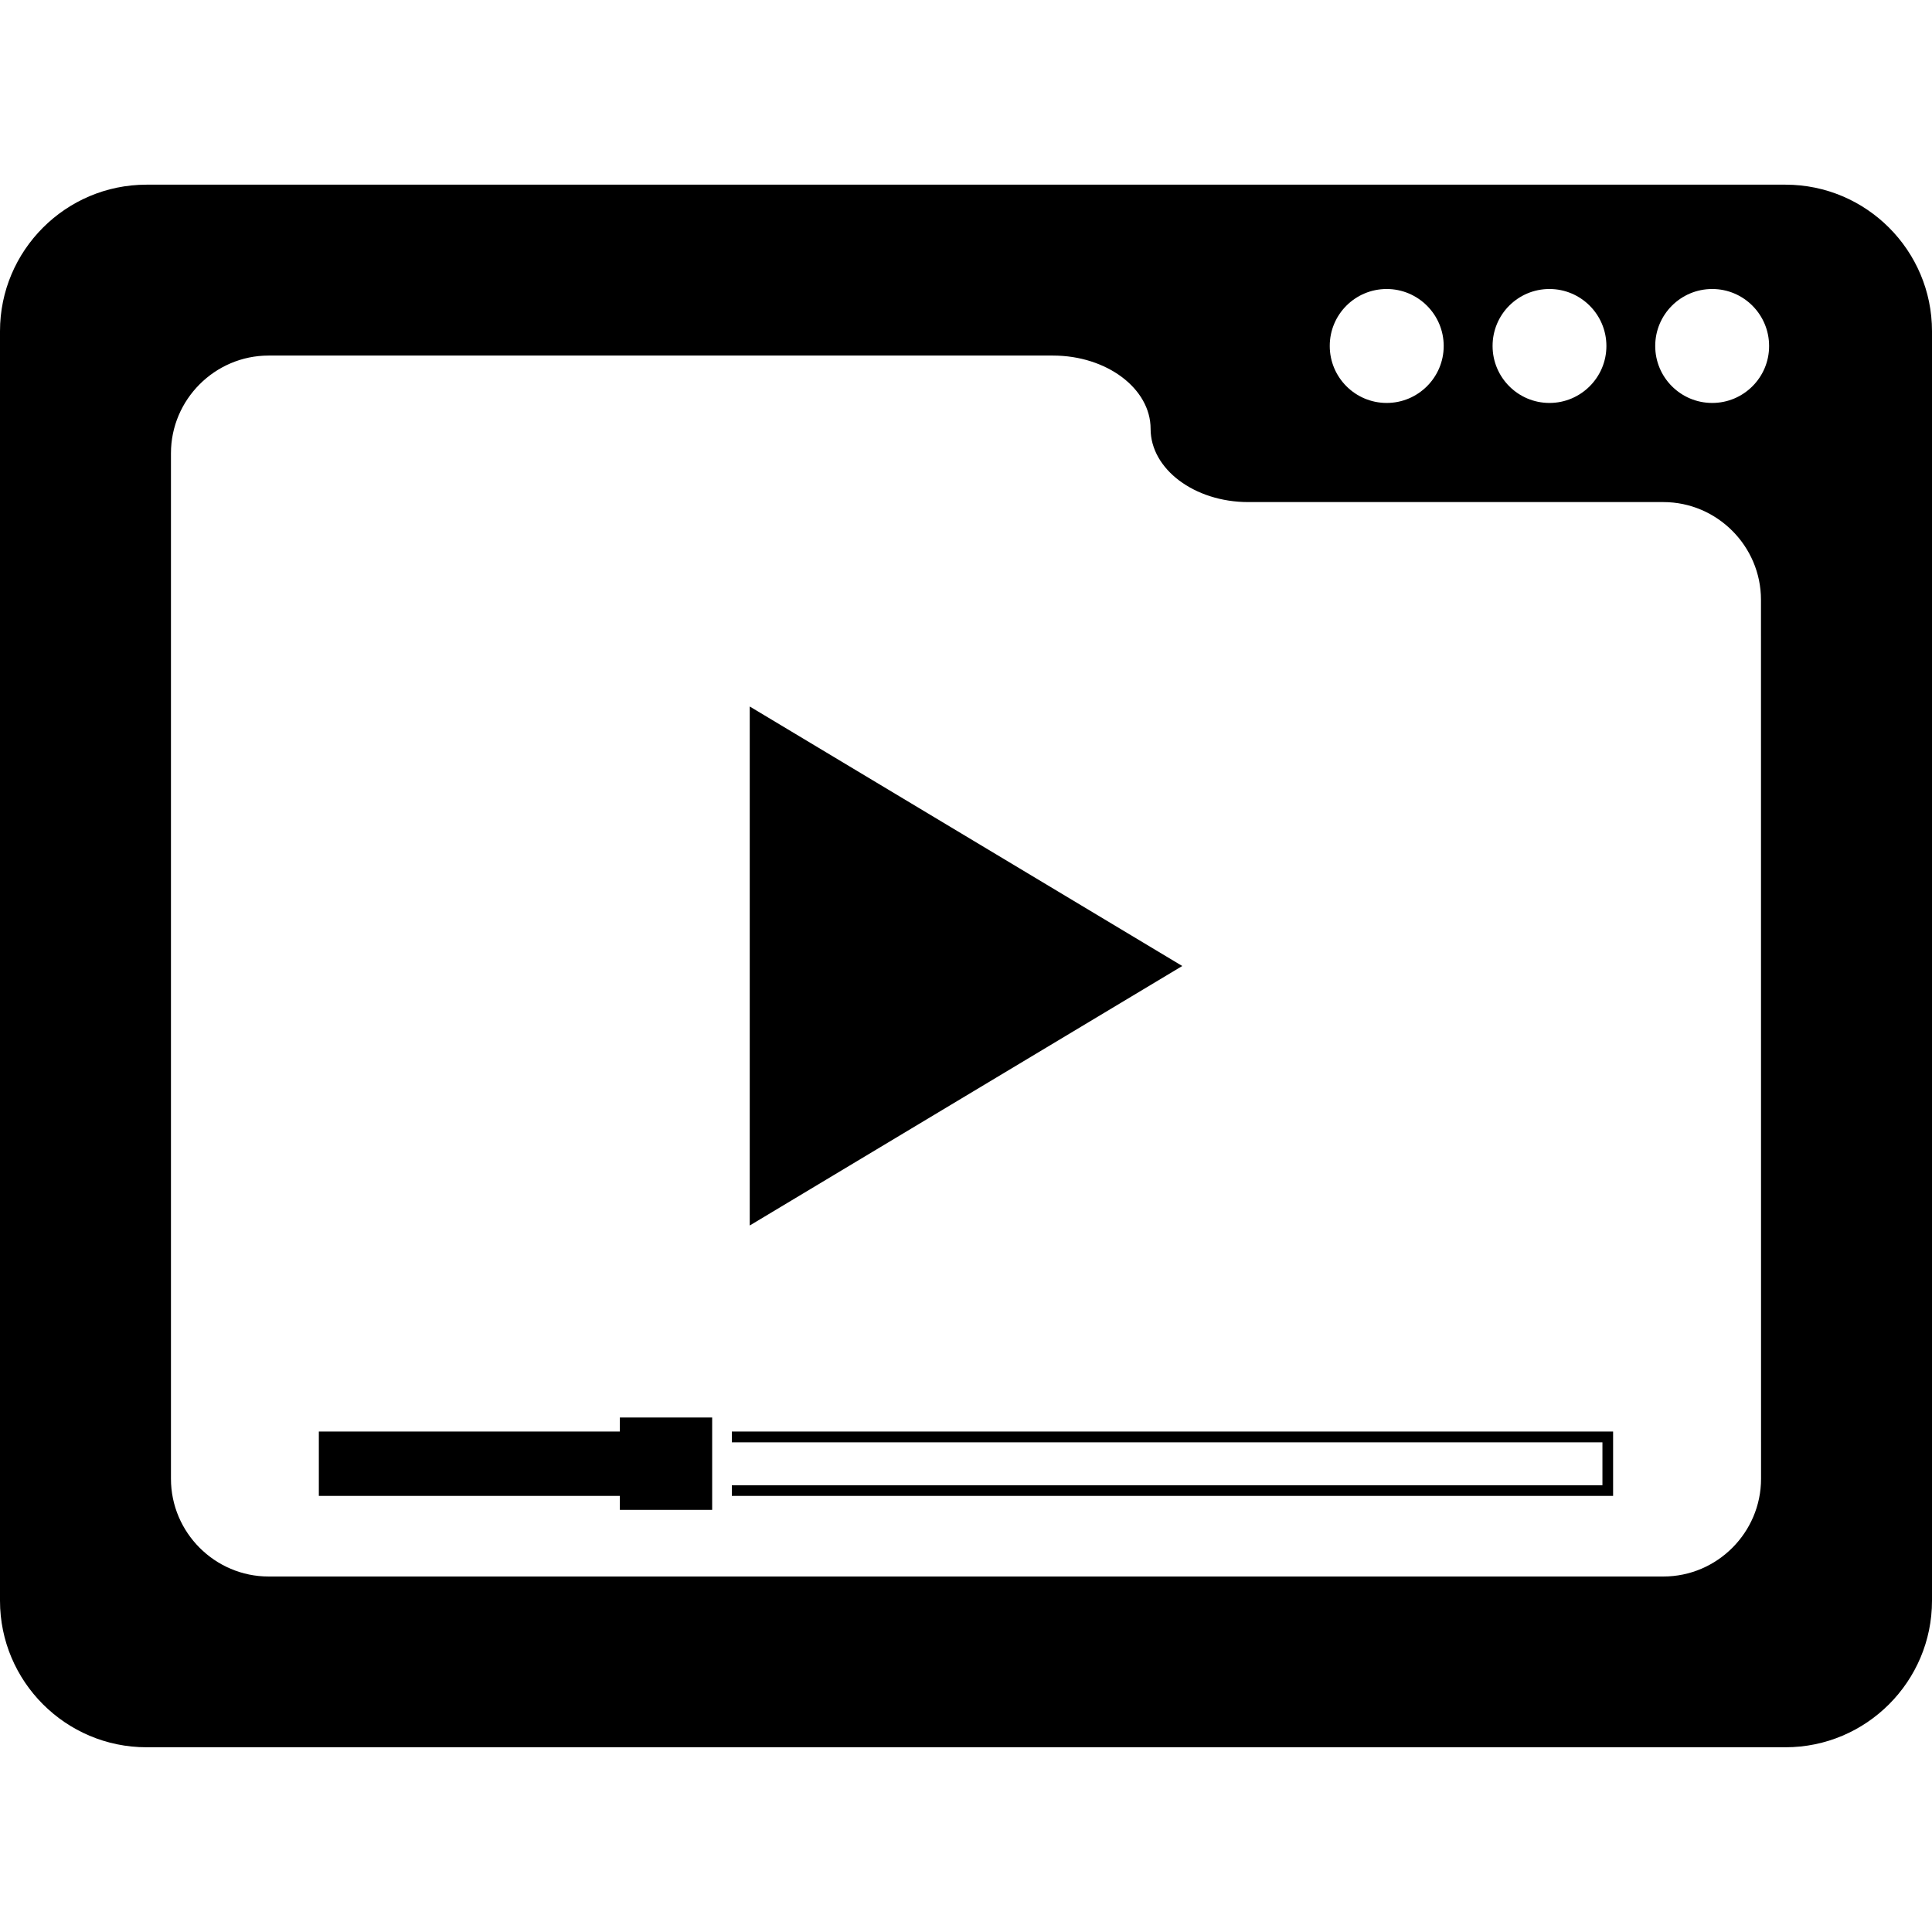
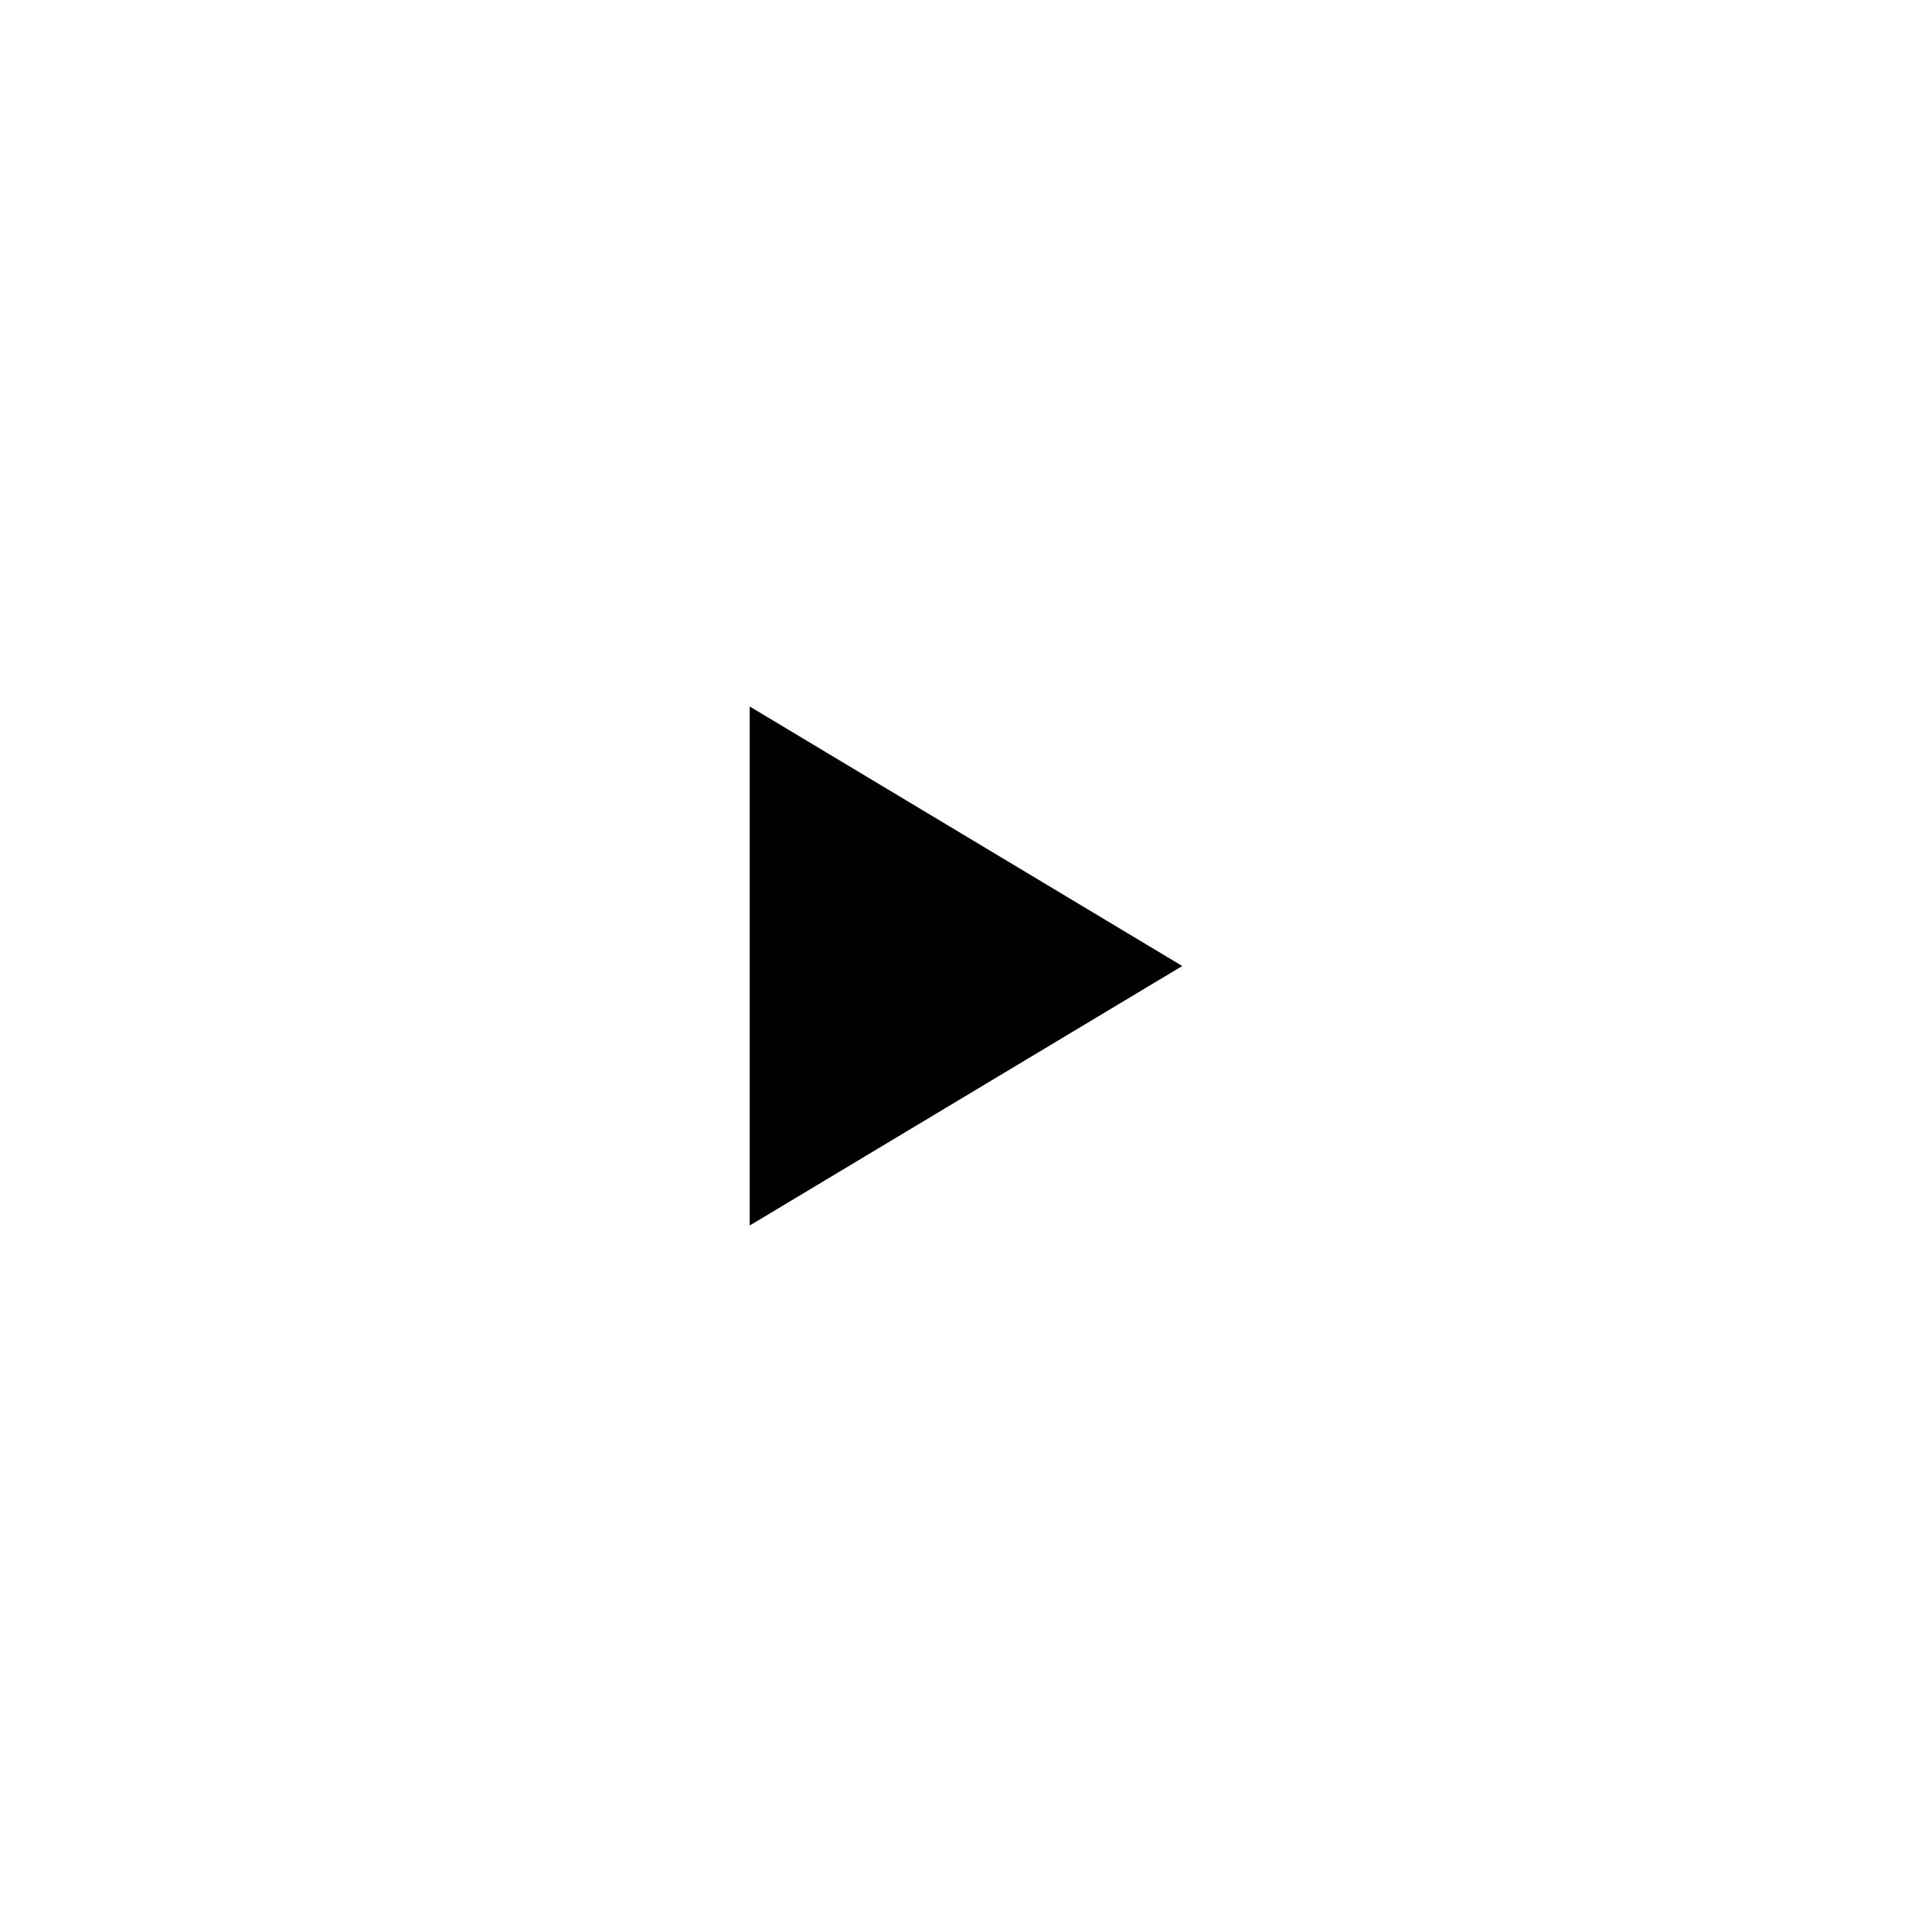
<svg xmlns="http://www.w3.org/2000/svg" fill="#000000" version="1.1" id="Capa_1" width="800px" height="800px" viewBox="0 0 29.722 29.722" xml:space="preserve">
  <g>
    <g>
      <polygon points="11.534,10.869 11.534,18.853 18.188,14.861   " />
-       <path d="M27.468,2.841H2.254C1.011,2.841,0,3.853,0,5.095v19.531c0,1.242,1.011,2.254,2.254,2.254h25.214    c1.243,0,2.254-1.012,2.254-2.254V5.095C29.722,3.853,28.711,2.841,27.468,2.841z M23.837,4.446c0.483,0,0.876,0.393,0.876,0.877    c0,0.483-0.393,0.876-0.876,0.876s-0.875-0.393-0.875-0.876C22.961,4.839,23.352,4.446,23.837,4.446z M21.333,4.446    c0.483,0,0.877,0.393,0.877,0.877c0,0.483-0.394,0.876-0.877,0.876c-0.484,0-0.876-0.393-0.876-0.876    C20.456,4.839,20.848,4.446,21.333,4.446z M27.092,22.75c0,0.826-0.676,1.503-1.502,1.503H4.132c-0.826,0-1.502-0.677-1.502-1.503    V6.973c0-0.826,0.676-1.503,1.502-1.503h12.067c0.826,0,1.502,0.507,1.502,1.127c0,0.621,0.677,1.127,1.502,1.127h6.386    c0.826,0,1.502,0.677,1.502,1.503L27.092,22.75L27.092,22.75z M26.341,6.199c-0.485,0-0.877-0.393-0.877-0.876    c0-0.484,0.392-0.877,0.877-0.877c0.483,0,0.875,0.393,0.875,0.877C27.217,5.806,26.824,6.199,26.341,6.199z" />
-       <polygon points="9.536,22.023 4.905,22.023 4.905,23.013 9.536,23.013 9.536,23.228 10.956,23.228 10.956,21.807 9.536,21.807       " />
-       <polygon points="11.259,22.189 24.652,22.189 24.652,22.849 11.259,22.849 11.259,23.013 24.816,23.013 24.816,22.023     11.259,22.023   " />
    </g>
  </g>
</svg>